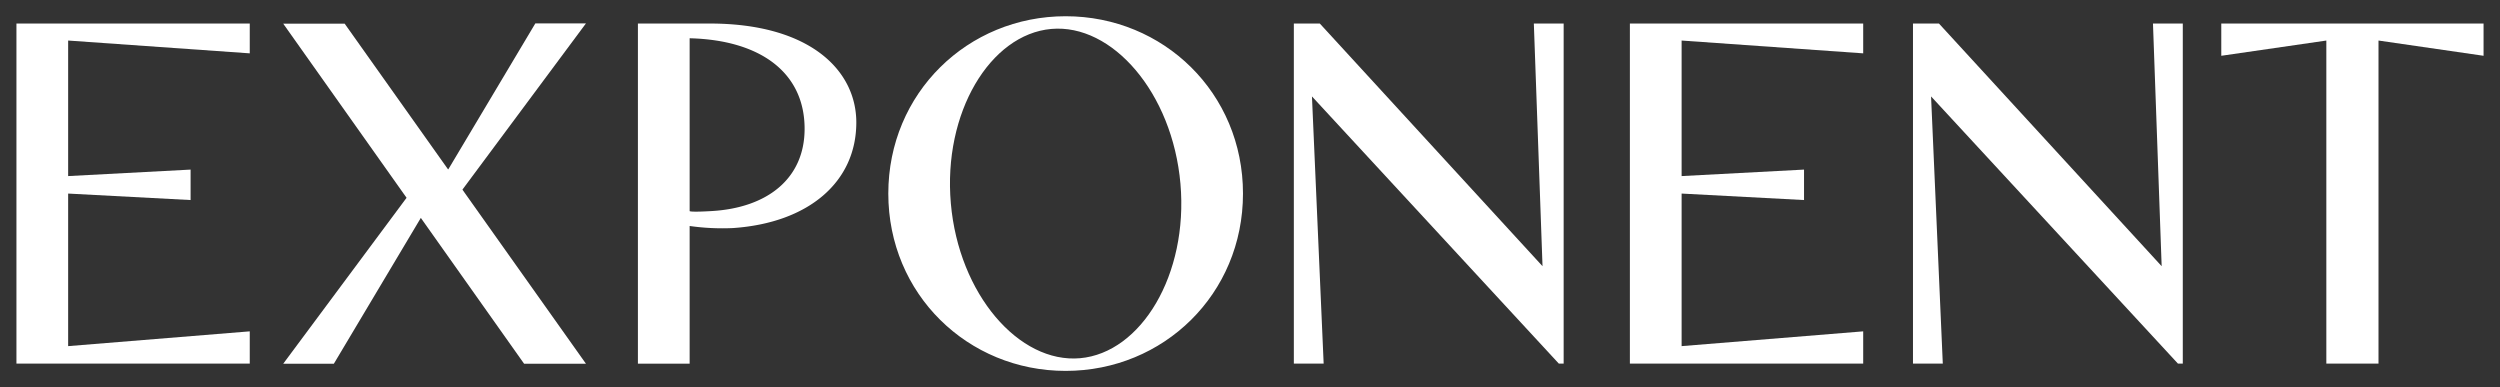
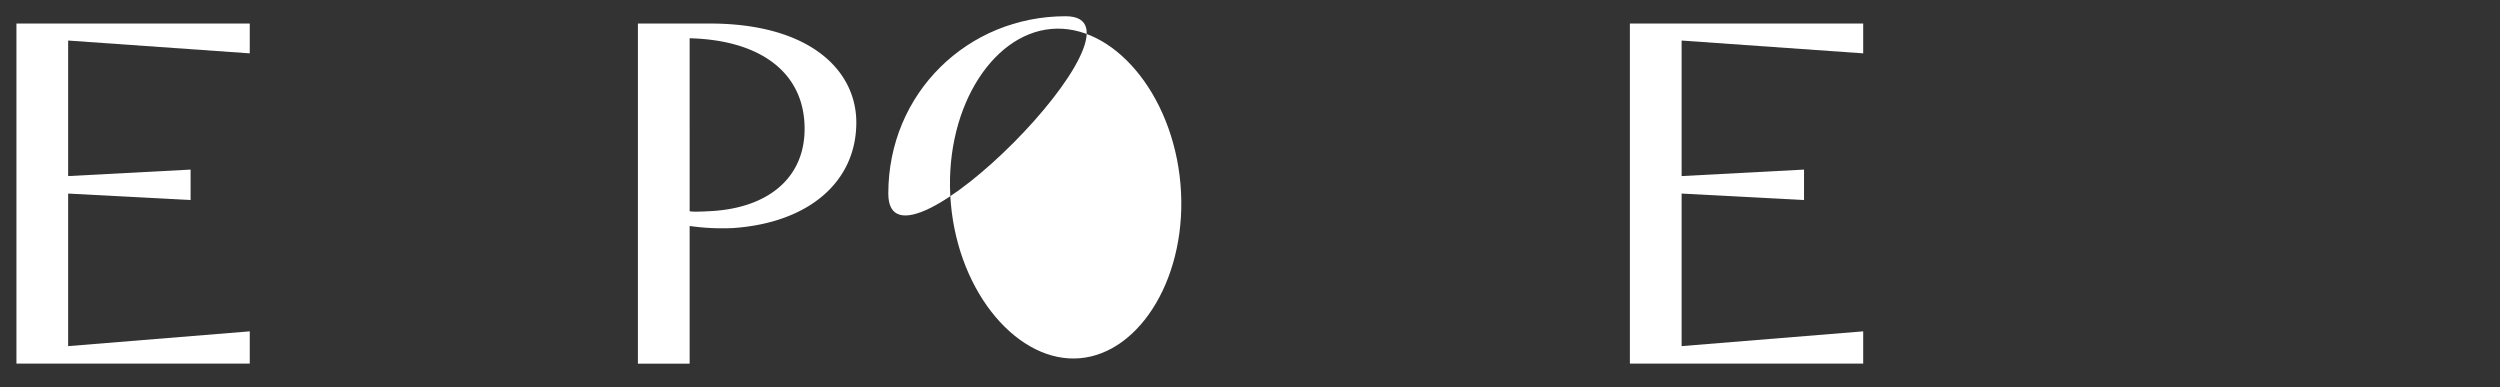
<svg xmlns="http://www.w3.org/2000/svg" id="Layer_1" data-name="Layer 1" viewBox="0 0 976.16 151.16">
  <rect x="0" y="0" width="976.16" height="151.16" fill="#333333" stroke="none" />
  <defs>
    <style>.cls-1{fill:#fff;}</style>
  </defs>
-   <polygon class="cls-1" points="228.79 9.14 209.03 9.14 175.07 66.08 174.94 66.12 134.58 9.24 110.59 9.24 158.75 77.23 158.75 77.23 110.59 142.02 130.36 142.02 164.32 85.08 164.32 85.08 204.64 142.02 228.79 142.02 180.59 74.09 180.64 73.93 228.79 9.14" />
  <polygon class="cls-1" points="6.42 141.97 97.52 141.97 97.52 129.38 26.61 135.15 26.61 75.58 74.42 78.11 74.42 66.22 26.61 68.75 26.61 15.83 97.52 20.83 97.52 9.19 6.42 9.19 6.42 141.97" />
  <polygon class="cls-1" points="636.41 141.97 727.51 141.97 727.51 129.38 656.61 135.15 656.61 75.58 704.41 78.11 704.41 66.22 656.61 68.75 656.61 15.83 727.51 20.83 727.51 9.19 636.41 9.19 636.41 141.97" />
  <path class="cls-1" d="M277.18,9.19h-28.1V142h20.2V88.24a90.54,90.54,0,0,0,16.9.81c29.43-2,48.18-17.91,48.18-41.24C334.36,27.32,316,9.19,277.18,9.19Zm.75,73.22c-8.9.53-8.65,0-8.65,0V14.94c27.64.69,44.89,13.4,44.89,35.35C314.17,69.64,299.75,81.12,277.93,82.41Z" />
-   <polygon class="cls-1" points="602.3 103.94 515.34 9.19 505.2 9.19 505.2 141.97 516.84 141.97 512.27 37.65 608.66 141.97 610.55 141.97 610.55 9.19 598.91 9.19 602.3 103.94" />
-   <polygon class="cls-1" points="844.05 103.94 757.09 9.19 746.95 9.19 746.95 141.97 758.59 141.97 754.01 37.65 850.4 141.97 852.3 141.97 852.3 9.19 840.66 9.19 844.05 103.94" />
-   <polygon class="cls-1" points="867.33 9.19 867.33 21.78 908.35 15.83 908.35 141.97 928.72 141.97 928.72 15.83 969.74 21.78 969.74 9.19 867.33 9.19" />
-   <path class="cls-1" d="M416.1,6.34c-38.25,0-69.25,30-69.25,69.24s31,69.24,69.25,69.24,69.24-30,69.24-69.24S454.34,6.34,416.1,6.34Zm5.62,133.53c-23.81,2.1-47.34-24.94-50.45-60.44s15.38-66,39.2-68.13,47.34,24.93,50.45,60.44S445.54,137.77,421.72,139.87Z" />
+   <path class="cls-1" d="M416.1,6.34c-38.25,0-69.25,30-69.25,69.24S454.34,6.34,416.1,6.34Zm5.62,133.53c-23.81,2.1-47.34-24.94-50.45-60.44s15.38-66,39.2-68.13,47.34,24.93,50.45,60.44S445.54,137.77,421.72,139.87Z" />
</svg>